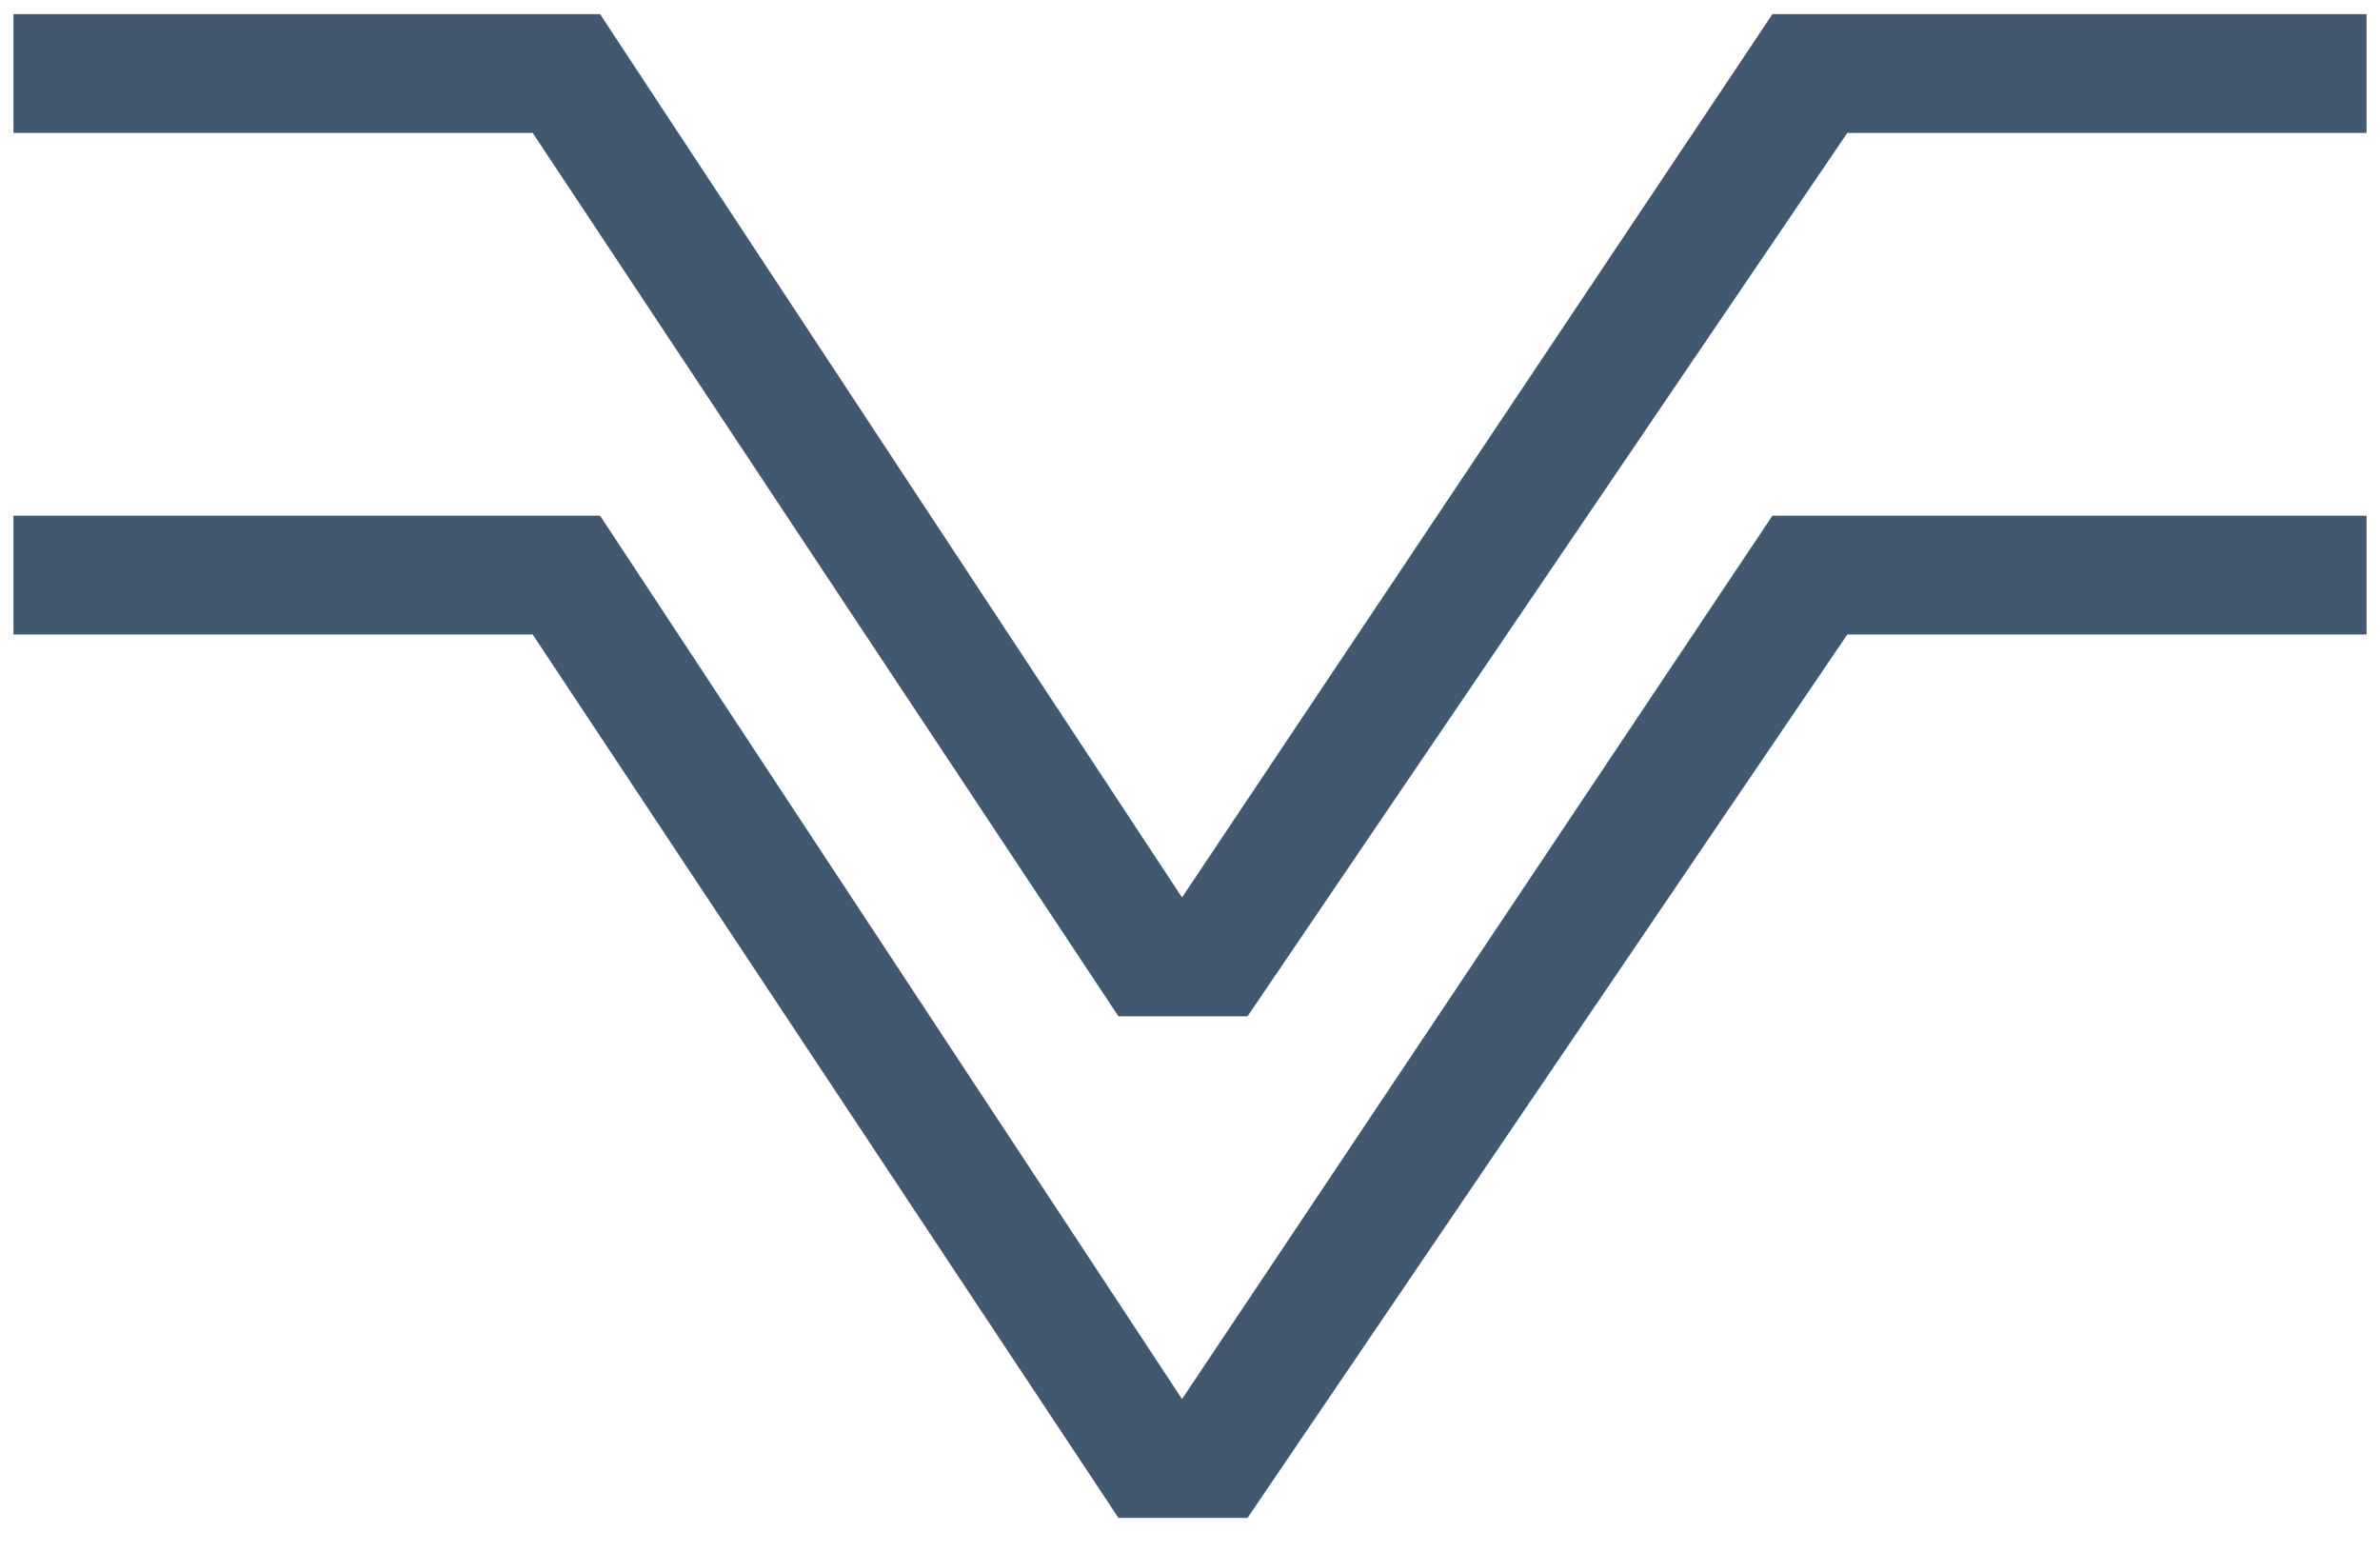
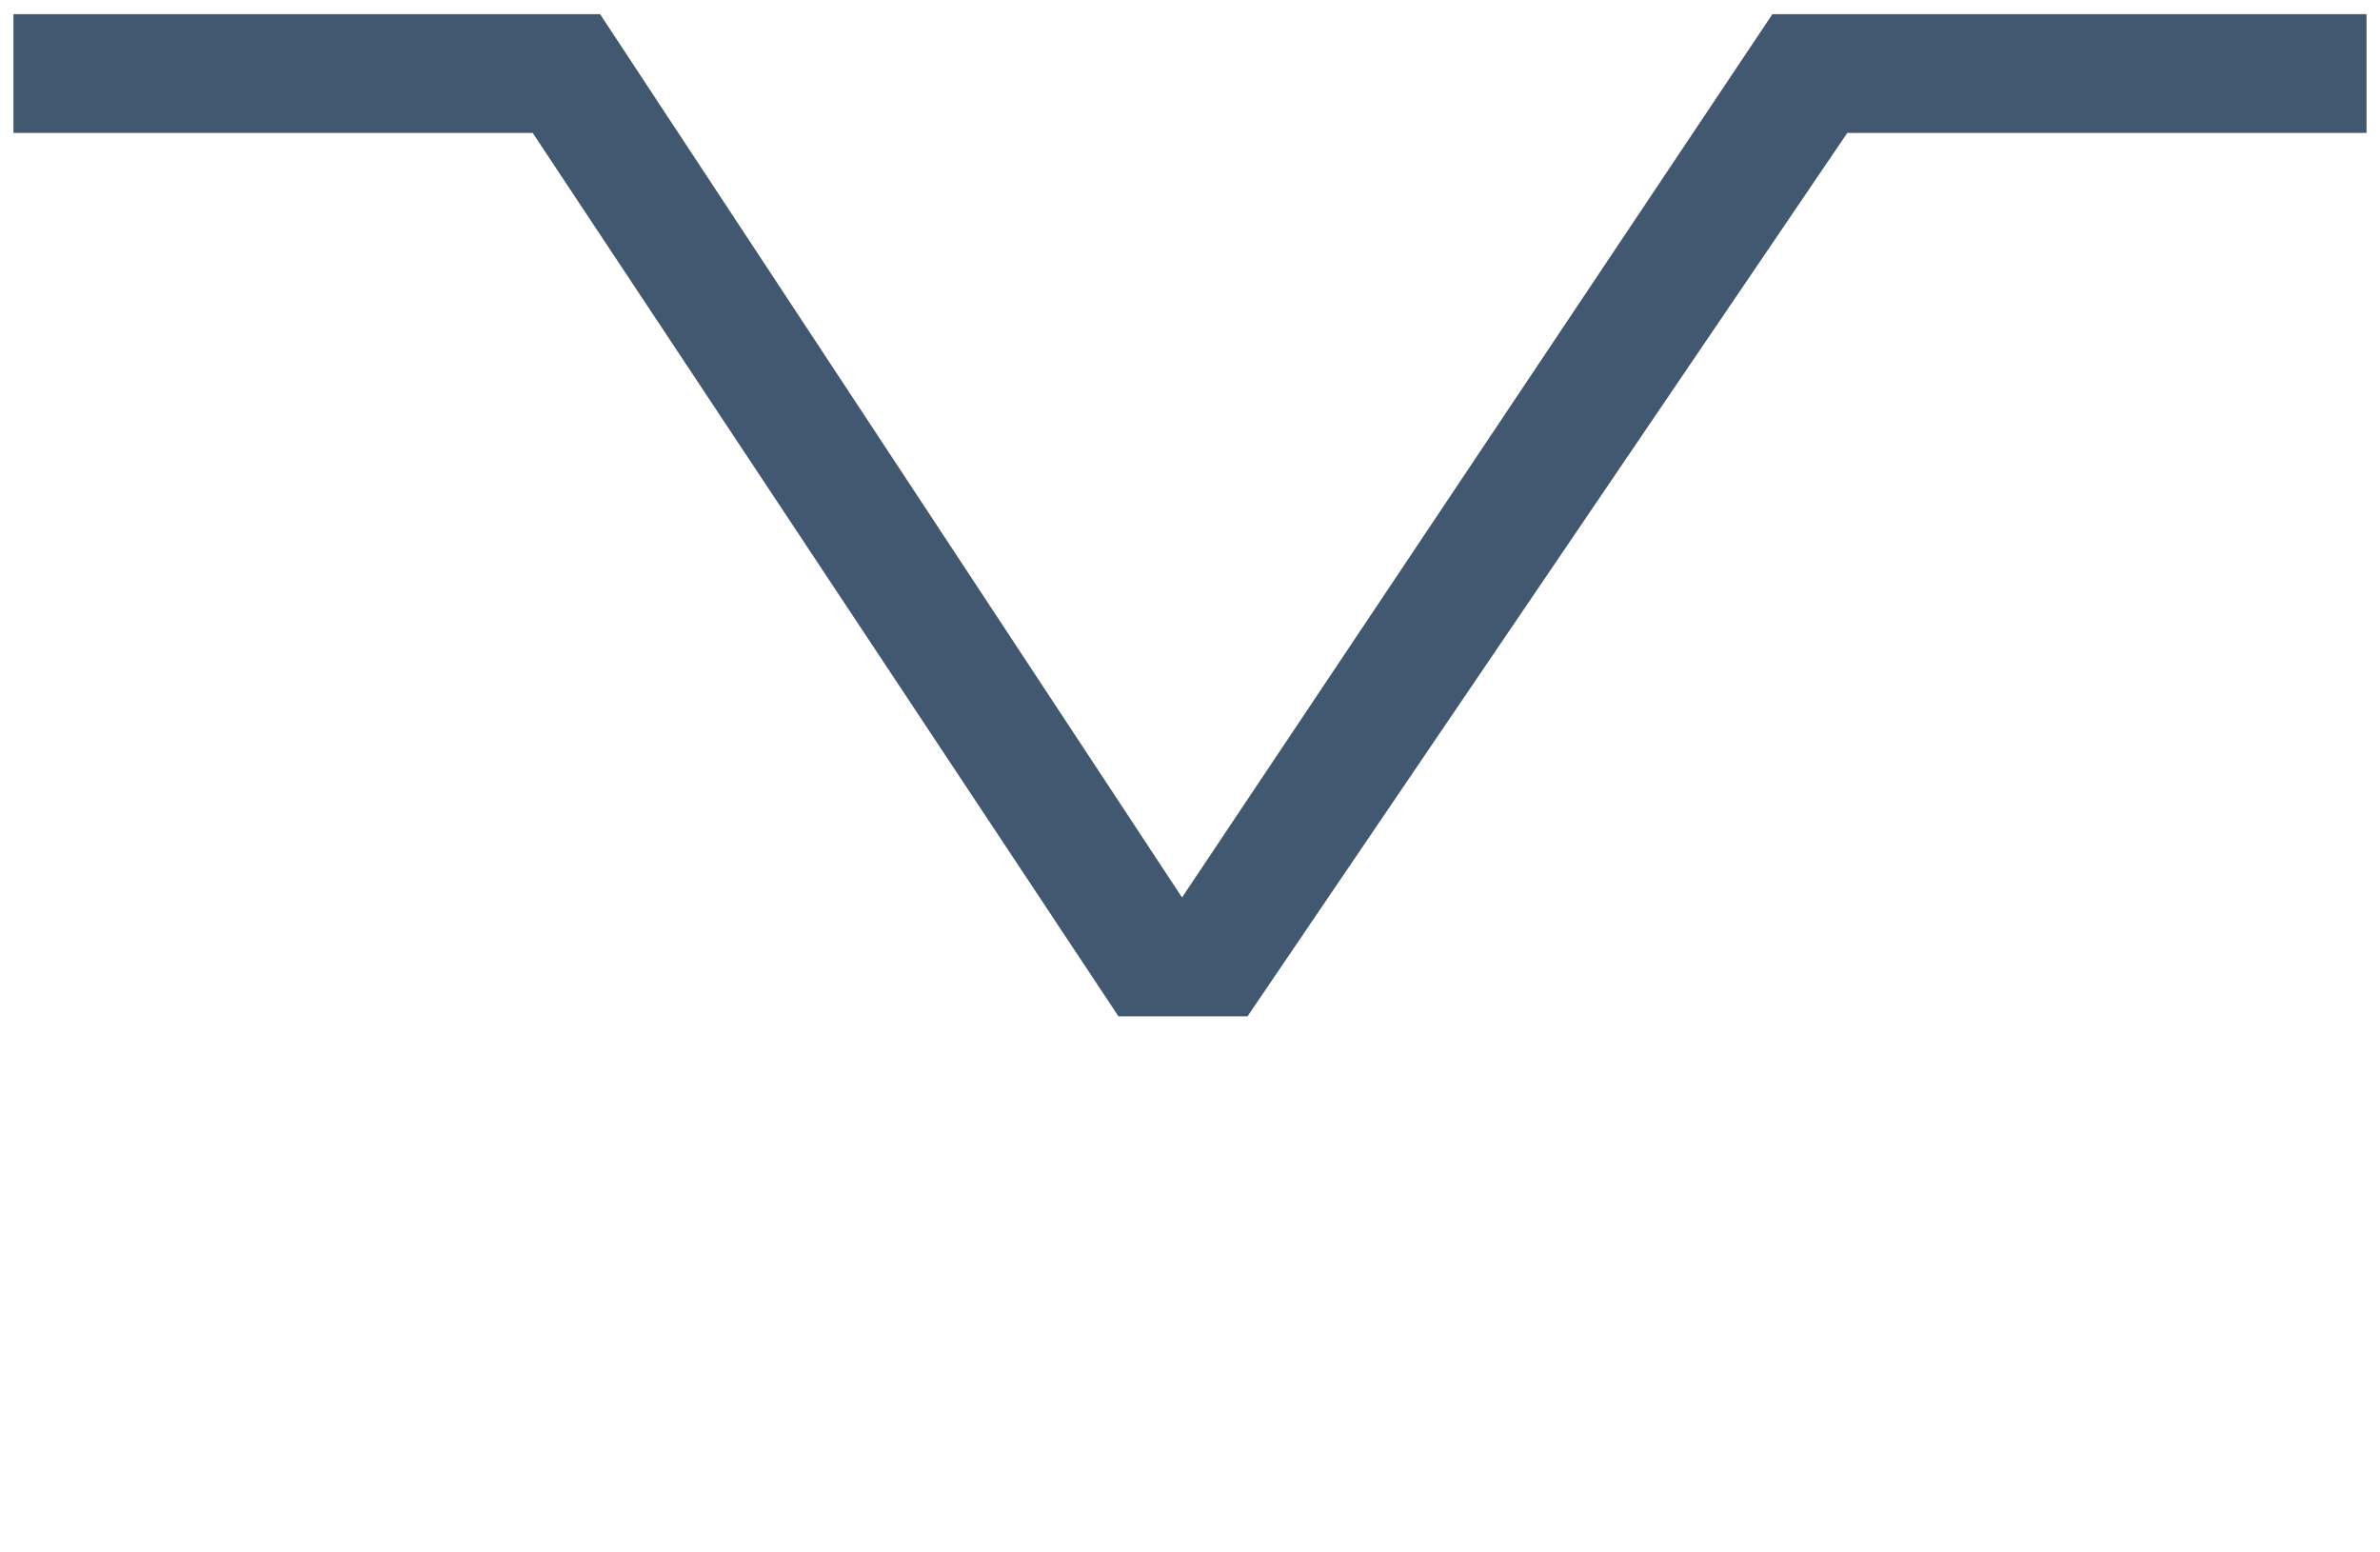
<svg xmlns="http://www.w3.org/2000/svg" width="46" height="30" viewBox="0 0 46 30" fill="none">
-   <path d="M0.26 12.262V9.965H11.598L22.846 27.036L34.257 9.965H45.74V12.262H35.704L24.112 29.333H21.617L10.296 12.262H0.26Z" fill="#425870" />
  <path d="M0.26 2.569V0.273H11.598L22.846 17.343L34.257 0.273H45.74V2.569H35.704L24.112 19.64H21.617L10.296 2.569H0.26Z" fill="#425870" />
</svg>